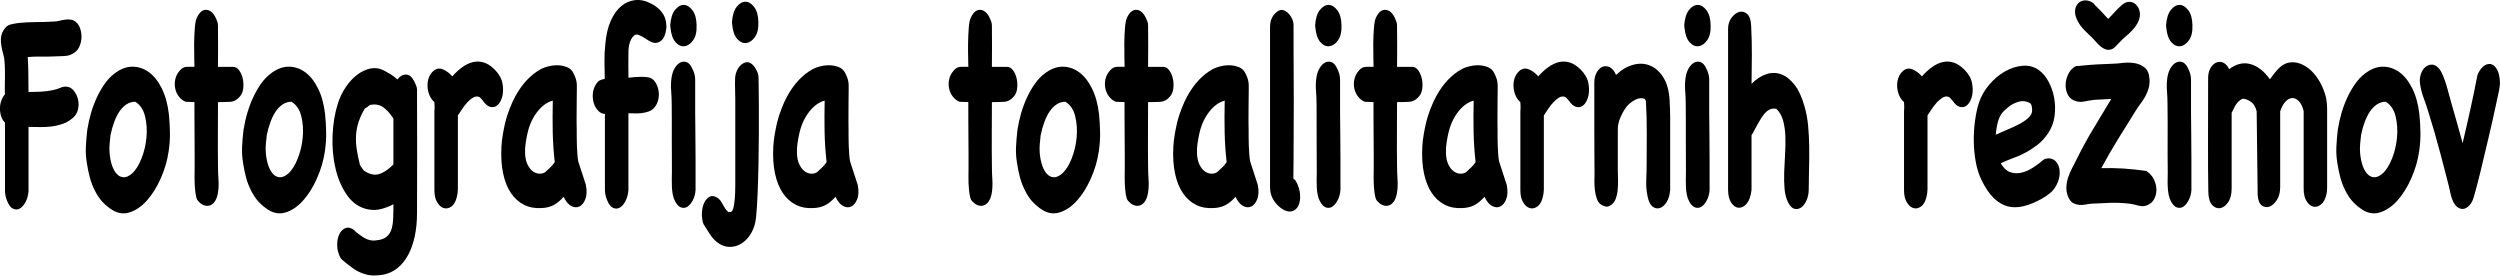
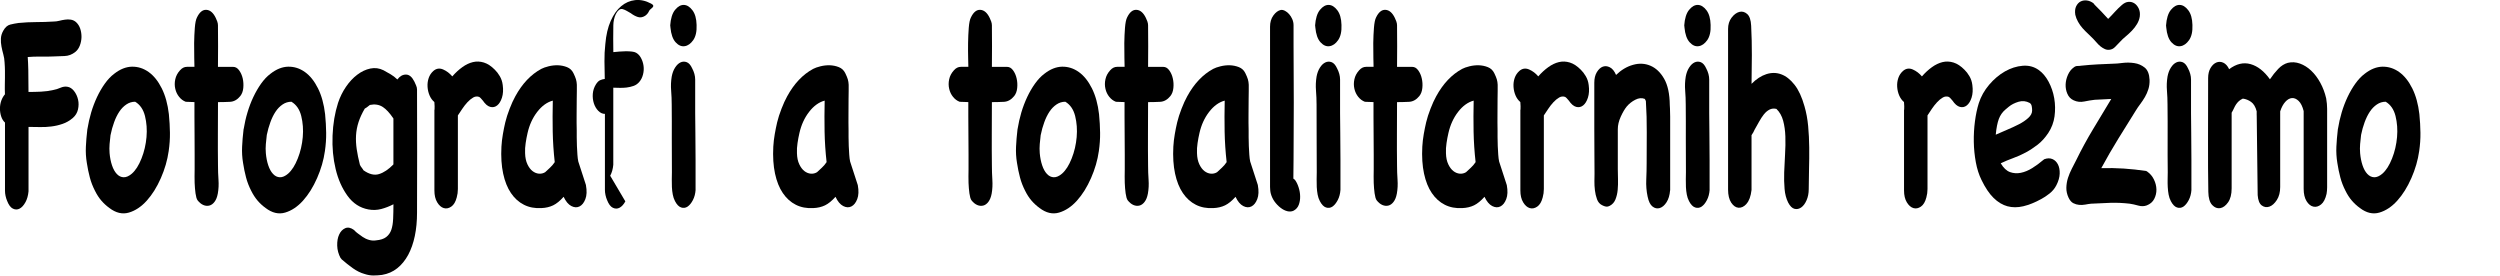
<svg xmlns="http://www.w3.org/2000/svg" id="Layer_2" data-name="Layer 2" viewBox="0 0 656.12 72.33">
  <g id="Layer_1-2" data-name="Layer 1">
    <g>
      <path d="M6.67,53.08c-.44.81-.94,1.36-1.52,1.67s-1.16.3-1.77,0c-.61-.3-1.11-.99-1.52-2.05-.17-.41-.3-.83-.4-1.29-.1-.46-.15-.91-.15-1.36v-17.88c-.44-.4-.77-.93-.99-1.59-.22-.66-.33-1.35-.33-2.08s.12-1.43.35-2.08c.24-.66.56-1.21.96-1.67-.04-.96-.04-1.77-.03-2.42.02-.66.03-1.29.03-1.89v-1.86c0-.63-.04-1.38-.1-2.24-.03-.71-.14-1.4-.33-2.08-.19-.68-.35-1.36-.48-2.05-.13-.68-.19-1.38-.15-2.08.03-.71.24-1.39.61-2.05.5-.91,1.12-1.45,1.84-1.63.72-.18,1.46-.32,2.2-.42,1.55-.15,3.09-.23,4.62-.23s3.07-.05,4.62-.15c.44,0,.91-.06,1.42-.19.5-.13,1.01-.23,1.52-.3.5-.08,1.01-.08,1.52,0,.5.08.96.29,1.36.64.5.46.88,1.04,1.11,1.74.23.71.34,1.44.33,2.2-.02.76-.16,1.49-.43,2.2-.27.71-.66,1.26-1.16,1.67-.88.71-1.84,1.07-2.88,1.1-1.04.03-2.04.06-2.98.11-1.11.05-2.22.06-3.33.04-1.11-.02-2.22.01-3.33.11.07.96.12,2.1.15,3.41s.05,3.23.05,5.76c1.08,0,2.17-.03,3.28-.08,1.11-.05,2.21-.2,3.28-.45.57-.1,1.18-.29,1.82-.57.64-.28,1.25-.37,1.82-.27.67.1,1.26.48,1.77,1.14.51.66.85,1.4,1.04,2.24.19.83.18,1.69-.02,2.58-.2.88-.66,1.63-1.36,2.24-.84.71-1.74,1.23-2.7,1.55-.96.33-1.94.56-2.96.68-1.01.13-2.02.18-3.03.15-1.01-.03-1.99-.04-2.93-.04v16.9c-.1,1.11-.37,2.07-.81,2.88Z" />
      <path d="M22.95,33.83c.24-1.46.56-2.9.98-4.32.42-1.41.94-2.77,1.54-4.05.61-1.29,1.29-2.46,2.05-3.52.76-1.06,1.57-1.92,2.45-2.58,1.55-1.21,3.11-1.83,4.67-1.86,1.57-.02,3.02.44,4.37,1.4,1.35.96,2.49,2.39,3.44,4.28.94,1.89,1.57,4.16,1.87,6.78.17,1.72.26,3.35.28,4.89.02,1.54-.09,3.15-.33,4.81-.34,2.38-1.02,4.74-2.05,7.08-1.03,2.35-2.26,4.32-3.69,5.91-1.43,1.59-3,2.64-4.7,3.14-1.7.5-3.41.1-5.13-1.21-.77-.56-1.47-1.2-2.1-1.93s-1.19-1.6-1.69-2.61c-.57-1.11-1.02-2.27-1.34-3.49-.32-1.21-.58-2.47-.78-3.79-.24-1.41-.32-2.84-.25-4.28.07-1.44.18-2.84.35-4.21l.05-.45ZM29.01,35.42c-.1.81-.19,1.6-.25,2.39s-.07,1.58,0,2.39c.1,1.16.31,2.22.63,3.18.32.96.74,1.72,1.26,2.27.52.56,1.12.85,1.79.87.67.03,1.4-.29,2.17-.95.98-.86,1.82-2.18,2.53-3.98.71-1.79,1.14-3.66,1.31-5.61.17-1.94.03-3.79-.4-5.53-.44-1.74-1.3-2.99-2.58-3.75-.84,0-1.62.24-2.32.72-.71.48-1.32,1.11-1.84,1.89-.52.78-.98,1.71-1.36,2.77-.39,1.06-.7,2.17-.93,3.33Z" />
      <path d="M48.75,26.71c-.67-.25-1.26-.68-1.74-1.29-.49-.61-.83-1.31-1.01-2.12-.19-.81-.19-1.64,0-2.5.19-.86.6-1.64,1.24-2.35.54-.61,1.14-.91,1.82-.91h1.97c0-.35-.02-1.12-.05-2.31-.03-1.19-.04-2.49-.03-3.9.02-1.41.08-2.77.18-4.05s.29-2.18.56-2.69c.67-1.41,1.51-2.08,2.5-2.01.99.08,1.81.8,2.45,2.16.13.25.26.56.38.91.12.35.18.68.18.98.03,1.82.04,3.64.03,5.46-.02,1.82-.03,3.64-.03,5.46h3.99c.61,0,1.13.3,1.57.91s.75,1.31.94,2.12c.18.81.23,1.64.15,2.5-.08.86-.35,1.57-.78,2.12-.77.96-1.68,1.47-2.7,1.52-1.03.05-2.08.08-3.16.08,0,2.78,0,5.56-.03,8.33-.02,2.78,0,5.56.03,8.33,0,1.21.04,2.45.13,3.71s.03,2.48-.18,3.64c-.17.91-.45,1.63-.86,2.16-.4.53-.86.86-1.37.98-.5.13-1.03.08-1.57-.15-.54-.23-1.04-.64-1.52-1.25-.24-.35-.41-.96-.53-1.82-.12-.86-.19-1.77-.23-2.73-.03-1.11-.03-2.3,0-3.56v-3.94c0-1.62,0-3.3-.02-5.04-.02-1.74-.03-3.4-.03-4.96v-3.71l-2.27-.08Z" />
      <path d="M63.96,33.83c.24-1.46.56-2.9.99-4.32.42-1.41.93-2.77,1.54-4.05.61-1.29,1.29-2.46,2.04-3.52.76-1.06,1.57-1.92,2.45-2.58,1.55-1.21,3.11-1.83,4.67-1.86,1.57-.02,3.02.44,4.37,1.4,1.35.96,2.49,2.39,3.43,4.28s1.57,4.16,1.87,6.78c.17,1.72.26,3.35.28,4.89.02,1.54-.09,3.15-.33,4.81-.34,2.38-1.02,4.74-2.05,7.08-1.03,2.35-2.26,4.32-3.69,5.91-1.43,1.59-3,2.64-4.7,3.14-1.7.5-3.41.1-5.13-1.21-.78-.56-1.47-1.2-2.1-1.93-.62-.73-1.19-1.6-1.69-2.61-.57-1.11-1.02-2.27-1.34-3.49-.32-1.21-.58-2.47-.78-3.79-.24-1.41-.32-2.84-.25-4.28s.18-2.84.35-4.21l.05-.45ZM70.02,35.42c-.1.81-.19,1.6-.25,2.39-.07.78-.07,1.58,0,2.39.1,1.16.31,2.22.63,3.18.32.96.74,1.72,1.26,2.27.52.56,1.12.85,1.79.87.67.03,1.4-.29,2.17-.95.98-.86,1.82-2.18,2.53-3.98.71-1.79,1.14-3.66,1.31-5.61.17-1.94.03-3.79-.4-5.53s-1.3-2.99-2.58-3.75c-.84,0-1.62.24-2.32.72-.71.48-1.32,1.11-1.84,1.89-.52.78-.98,1.71-1.36,2.77-.39,1.06-.7,2.17-.94,3.33Z" />
      <path d="M89.41,67.78c-.57-1.06-.88-2.16-.91-3.3s.13-2.11.51-2.92c.37-.81.9-1.36,1.59-1.67.69-.3,1.46-.15,2.3.46.37.4.71.71,1.01.91.3.2.72.5,1.26.91.51.35,1.08.62,1.72.8.64.18,1.25.21,1.82.11,1.14-.1,2.03-.39,2.65-.87.62-.48,1.07-1.11,1.34-1.89s.43-1.74.48-2.88.08-2.41.08-3.83c-1.08.56-2.16.97-3.23,1.25-1.08.28-2.19.32-3.33.11-2.22-.41-4.05-1.59-5.48-3.56-1.43-1.97-2.48-4.32-3.13-7.05-.66-2.73-.93-5.65-.81-8.75.12-3.11.6-5.97,1.44-8.6.5-1.51,1.19-2.92,2.07-4.21.88-1.29,1.86-2.35,2.96-3.18,1.09-.83,2.24-1.38,3.44-1.63s2.35-.1,3.46.45c.64.35,1.26.71,1.87,1.06.61.35,1.19.81,1.77,1.36.64-.86,1.39-1.29,2.25-1.29s1.59.61,2.2,1.82c.13.3.29.64.46,1.02.17.38.25.75.25,1.1.03,5.41.04,10.8.03,16.18-.02,5.38-.03,10.77-.03,16.18,0,2.17-.19,4.19-.58,6.06-.39,1.87-.97,3.52-1.74,4.96-.78,1.44-1.74,2.61-2.88,3.52s-2.47,1.49-3.99,1.74c-.78.1-1.53.15-2.27.15s-1.5-.13-2.27-.38c-1.08-.3-2.11-.81-3.11-1.52-.99-.71-1.98-1.49-2.96-2.35l-.2-.3ZM95.37,44.67c1.48,1.06,2.85,1.4,4.09,1.02,1.25-.38,2.51-1.22,3.79-2.54v-12.05c-.98-1.46-1.93-2.49-2.86-3.07-.93-.58-2.03-.75-3.31-.49-.24.2-.46.38-.68.53s-.45.3-.68.45c-.71,1.21-1.25,2.39-1.62,3.52-.37,1.14-.59,2.3-.66,3.49-.07,1.19,0,2.4.18,3.64.18,1.24.46,2.59.83,4.05.1.25.25.5.46.76s.35.48.46.68Z" />
      <path d="M114.05,28.57c.03-.33.02-.92-.05-1.78-.54-.46-.96-1.04-1.26-1.74-.3-.71-.48-1.46-.53-2.27-.05-.81.05-1.58.3-2.31.25-.73.66-1.35,1.24-1.86.77-.66,1.62-.78,2.55-.38.93.41,1.72,1.01,2.4,1.82.84-.96,1.72-1.77,2.63-2.42.91-.66,1.83-1.1,2.78-1.33.94-.23,1.9-.19,2.88.11.98.3,1.94.94,2.88,1.89.47.46.91,1.02,1.31,1.71s.66,1.45.76,2.31c.17,1.26.1,2.36-.2,3.3-.3.94-.72,1.62-1.26,2.05-.54.43-1.15.56-1.82.38-.67-.18-1.31-.72-1.92-1.63-.2-.2-.35-.37-.43-.49-.08-.12-.26-.29-.53-.49-.54-.2-1.07-.15-1.59.15-.52.3-1.03.72-1.52,1.25-.49.53-.94,1.11-1.36,1.74-.42.63-.8,1.2-1.14,1.71v19.32c0,.76-.1,1.49-.3,2.2-.3,1.16-.78,1.97-1.44,2.42-.66.45-1.31.58-1.97.38-.66-.2-1.23-.71-1.72-1.52-.49-.81-.73-1.84-.73-3.11v-21.22c0,.2.02.14.05-.19Z" />
      <path d="M153.78,48.61c.27,1.47.22,2.68-.15,3.64-.37.96-.88,1.6-1.54,1.93-.66.33-1.37.29-2.15-.11-.78-.41-1.45-1.21-2.02-2.42-.94,1.06-1.86,1.81-2.75,2.24-.89.43-1.91.67-3.06.72-1.72.1-3.25-.19-4.6-.87-1.35-.68-2.48-1.7-3.41-3.07-.93-1.36-1.61-3.07-2.05-5.12-.44-2.05-.59-4.41-.45-7.08.07-1.11.19-2.2.38-3.26.18-1.06.39-2.1.63-3.11.27-1.11.65-2.3,1.14-3.56.49-1.26.98-2.35,1.49-3.26,1.82-3.33,4.09-5.73,6.82-7.2.47-.25,1.11-.48,1.92-.68.81-.2,1.62-.29,2.45-.27.82.03,1.62.19,2.38.49.76.3,1.32.83,1.69,1.59.3.61.52,1.14.66,1.59.13.45.21.93.23,1.44.02.51.02,1.05,0,1.63-.02.58-.03,1.3-.03,2.16,0,1.42,0,2.79-.03,4.13-.02,1.34,0,2.69.03,4.05v1.78c0,.73.02,1.5.05,2.31.03.81.08,1.58.13,2.31.05.73.13,1.33.23,1.78l2.02,6.21ZM143.07,45.2c.37-.35.79-.75,1.26-1.17.47-.43.89-.92,1.26-1.48-.3-2.68-.48-5.35-.53-8.03-.05-2.68-.04-5.38.02-8.11-1.51.4-2.88,1.39-4.09,2.96-1.21,1.57-2.05,3.41-2.53,5.53-.2.86-.37,1.74-.5,2.65-.14.91-.19,1.79-.15,2.65.03,1.16.24,2.13.61,2.92.37.78.82,1.38,1.34,1.78.52.4,1.08.63,1.67.68.59.05,1.14-.08,1.64-.38Z" />
-       <path d="M164.12,52.85c-.44.81-.94,1.36-1.52,1.67-.57.3-1.16.3-1.77,0-.61-.3-1.11-.99-1.52-2.05-.17-.4-.3-.83-.4-1.29s-.15-.91-.15-1.36v-19.93c-.64,0-1.22-.27-1.74-.8-.52-.53-.91-1.19-1.16-1.97-.25-.78-.35-1.62-.28-2.5.07-.88.34-1.71.81-2.46.34-.55.7-.92,1.09-1.1.39-.18.8-.29,1.24-.34-.03-1.57-.06-3.11-.08-4.62-.02-1.52.06-3.03.23-4.55.2-2.37.67-4.39,1.41-6.06.74-1.67,1.66-2.96,2.75-3.87,1.09-.91,2.31-1.44,3.66-1.59s2.75.15,4.19.91c.61.3,1.19.68,1.74,1.14.56.45,1.05,1.04,1.49,1.74.3.5.52,1.1.66,1.78.13.68.16,1.36.08,2.05s-.25,1.31-.5,1.89c-.25.58-.62,1.02-1.09,1.33-.64.4-1.27.5-1.89.3-.62-.2-1.24-.53-1.84-.99-.37-.2-.72-.4-1.06-.61-.34-.2-.69-.35-1.06-.46-.37-.1-.71-.02-1.01.23-.3.25-.56.59-.78,1.02-.22.43-.39.91-.5,1.44s-.18,1.05-.18,1.55c-.03,1.16-.04,2.34-.03,3.52.02,1.19.03,2.36.03,3.52.5-.05,1.04-.1,1.62-.15.57-.05,1.14-.08,1.69-.08s1.07.03,1.54.08c.47.05.84.15,1.11.3.54.3.98.77,1.31,1.4.34.63.56,1.31.66,2.05.1.73.06,1.48-.13,2.24-.19.76-.51,1.42-.98,1.97-.44.51-.94.86-1.52,1.06-.57.2-1.18.34-1.82.42s-1.26.1-1.87.08-1.15-.04-1.62-.04v20.23c-.1,1.11-.37,2.07-.81,2.88Z" />
+       <path d="M164.12,52.85c-.44.81-.94,1.36-1.52,1.67-.57.3-1.16.3-1.77,0-.61-.3-1.11-.99-1.52-2.05-.17-.4-.3-.83-.4-1.29s-.15-.91-.15-1.36v-19.93c-.64,0-1.22-.27-1.74-.8-.52-.53-.91-1.19-1.16-1.97-.25-.78-.35-1.62-.28-2.5.07-.88.34-1.71.81-2.46.34-.55.7-.92,1.09-1.1.39-.18.8-.29,1.24-.34-.03-1.57-.06-3.11-.08-4.62-.02-1.52.06-3.03.23-4.55.2-2.37.67-4.39,1.41-6.06.74-1.67,1.66-2.96,2.75-3.87,1.09-.91,2.31-1.44,3.66-1.59s2.75.15,4.19.91s-.25,1.31-.5,1.89c-.25.58-.62,1.02-1.09,1.33-.64.4-1.27.5-1.89.3-.62-.2-1.24-.53-1.84-.99-.37-.2-.72-.4-1.06-.61-.34-.2-.69-.35-1.06-.46-.37-.1-.71-.02-1.01.23-.3.25-.56.59-.78,1.02-.22.43-.39.91-.5,1.44s-.18,1.05-.18,1.55c-.03,1.16-.04,2.34-.03,3.52.02,1.19.03,2.36.03,3.52.5-.05,1.04-.1,1.62-.15.57-.05,1.14-.08,1.69-.08s1.07.03,1.54.08c.47.05.84.15,1.11.3.54.3.98.77,1.31,1.4.34.63.56,1.31.66,2.05.1.73.06,1.48-.13,2.24-.19.76-.51,1.42-.98,1.97-.44.51-.94.86-1.52,1.06-.57.2-1.18.34-1.82.42s-1.26.1-1.87.08-1.15-.04-1.62-.04v20.23c-.1,1.11-.37,2.07-.81,2.88Z" />
      <path d="M175.89,6.71c.13-1.87.56-3.25,1.29-4.13.72-.88,1.49-1.31,2.3-1.29.81.03,1.56.49,2.25,1.4.69.91,1.05,2.2,1.09,3.86.07,1.72-.23,3.04-.88,3.98-.66.93-1.41,1.47-2.25,1.59-.84.13-1.63-.21-2.37-1.02-.74-.81-1.2-2.1-1.36-3.87l-.05-.53ZM182.56,49.82c-.07,1.01-.3,1.91-.71,2.69-.4.78-.87,1.35-1.39,1.71-.52.35-1.09.43-1.69.23-.61-.2-1.15-.76-1.62-1.67-.27-.51-.46-1.07-.58-1.71-.12-.63-.2-1.29-.23-1.97-.03-.68-.04-1.36-.03-2.05.02-.68.03-1.3.03-1.86-.03-2.98-.04-5.94-.03-8.87.02-2.93,0-5.88-.02-8.87,0-1.21-.05-2.44-.15-3.67-.1-1.24-.05-2.46.15-3.68.17-.91.46-1.69.88-2.35.42-.66.89-1.11,1.41-1.36.52-.25,1.06-.28,1.62-.08s1.04.73,1.44,1.59c.54,1.01.81,2.01.81,2.99v8.75c0,1.72.02,3.41.05,5.08.03,2.42.05,4.85.05,7.27v7.8Z" />
-       <path d="M184.47,58.39c-.24-.96-.31-1.92-.23-2.88.08-.96.3-1.78.66-2.46.35-.68.82-1.16,1.39-1.44.57-.28,1.21-.19,1.92.26.5.3.92.76,1.24,1.36s.67,1.19,1.04,1.74c.44.5.7.74.78.72.08-.03.11-.06.08-.11.47.2.82-.05,1.04-.76.22-.71.37-1.59.45-2.65.08-1.06.13-2.17.13-3.33v-23.04c0-.86-.02-1.69-.05-2.5-.03-.81-.03-1.64,0-2.5,0-.71.13-1.38.38-2.01.25-.63.57-1.15.96-1.55.39-.4.83-.68,1.31-.83.49-.15.95-.1,1.39.15.47.25.94.77,1.41,1.55.47.78.71,1.55.71,2.31,0,.1,0,.83.03,2.2.02,1.36.03,3.12.05,5.27.02,2.15.02,4.56,0,7.24-.02,2.68-.05,5.36-.1,8.03-.05,2.68-.13,5.24-.23,7.69-.1,2.45-.24,4.51-.4,6.18-.17,1.62-.61,3.02-1.31,4.21-.71,1.19-1.56,2.08-2.55,2.69s-2.05.9-3.18.87c-1.13-.03-2.2-.44-3.21-1.25-.71-.56-1.34-1.26-1.89-2.12-.56-.86-1.1-1.72-1.64-2.58l-.15-.45ZM192.1,5.87c.13-1.87.56-3.25,1.29-4.13.72-.88,1.49-1.31,2.3-1.29s1.56.49,2.25,1.4,1.05,2.2,1.09,3.86c.07,1.72-.23,3.04-.88,3.98-.66.94-1.41,1.47-2.25,1.59s-1.63-.21-2.38-1.02c-.74-.81-1.2-2.1-1.36-3.86l-.05-.53Z" />
      <path d="M225.13,48.61c.27,1.47.22,2.68-.15,3.64-.37.96-.88,1.6-1.54,1.93-.66.33-1.37.29-2.15-.11-.78-.41-1.45-1.21-2.02-2.42-.94,1.06-1.86,1.81-2.75,2.24-.89.43-1.91.67-3.06.72-1.72.1-3.25-.19-4.6-.87-1.35-.68-2.48-1.7-3.41-3.07-.93-1.36-1.61-3.07-2.05-5.12s-.59-4.41-.45-7.08c.07-1.11.19-2.2.38-3.26.18-1.06.4-2.1.63-3.11.27-1.11.65-2.3,1.14-3.56.49-1.26.98-2.35,1.49-3.26,1.82-3.33,4.09-5.73,6.82-7.2.47-.25,1.11-.48,1.92-.68.81-.2,1.62-.29,2.45-.27.82.03,1.62.19,2.37.49.76.3,1.32.83,1.69,1.59.3.61.52,1.14.66,1.59.13.45.21.93.23,1.44.02.51.02,1.05,0,1.63-.02.58-.03,1.3-.03,2.16,0,1.42,0,2.79-.02,4.13-.02,1.34,0,2.69.02,4.05v1.78c0,.73.02,1.5.05,2.31.03.81.08,1.58.13,2.31s.13,1.33.23,1.78l2.02,6.21ZM214.42,45.2c.37-.35.79-.75,1.26-1.17.47-.43.89-.92,1.26-1.48-.3-2.68-.48-5.35-.53-8.03-.05-2.68-.04-5.38.02-8.11-1.51.4-2.88,1.39-4.09,2.96-1.21,1.57-2.05,3.41-2.53,5.53-.2.86-.37,1.74-.5,2.65-.14.91-.19,1.79-.15,2.65.03,1.16.23,2.13.61,2.92.37.78.82,1.38,1.34,1.78.52.4,1.08.63,1.67.68.59.05,1.14-.08,1.64-.38Z" />
      <path d="M251.86,26.71c-.67-.25-1.25-.68-1.74-1.29s-.83-1.31-1.01-2.12c-.19-.81-.19-1.64,0-2.5.18-.86.6-1.64,1.24-2.35.54-.61,1.14-.91,1.82-.91h1.97c0-.35-.02-1.12-.05-2.31-.03-1.19-.04-2.49-.02-3.9.02-1.41.08-2.77.18-4.05s.29-2.18.56-2.69c.67-1.41,1.51-2.08,2.5-2.01.99.08,1.81.8,2.45,2.16.13.25.26.56.38.91s.18.68.18.98c.03,1.82.04,3.64.03,5.46-.02,1.82-.03,3.64-.03,5.46h3.99c.61,0,1.13.3,1.57.91.44.61.75,1.31.93,2.12.19.81.24,1.64.15,2.5-.08.86-.35,1.57-.78,2.12-.78.96-1.68,1.47-2.7,1.52-1.03.05-2.08.08-3.16.08,0,2.78,0,5.56-.03,8.33-.02,2.78,0,5.56.03,8.33,0,1.21.04,2.45.12,3.71s.03,2.48-.18,3.64c-.17.91-.46,1.63-.86,2.16-.4.53-.86.86-1.36.98-.51.13-1.03.08-1.57-.15-.54-.23-1.04-.64-1.52-1.25-.24-.35-.41-.96-.53-1.82-.12-.86-.19-1.77-.23-2.73-.03-1.11-.03-2.3,0-3.56v-3.94c0-1.62,0-3.3-.03-5.04-.02-1.74-.03-3.4-.03-4.96v-3.71l-2.27-.08Z" />
      <path d="M267.07,33.83c.24-1.46.56-2.9.98-4.32.42-1.41.94-2.77,1.54-4.05.61-1.29,1.29-2.46,2.05-3.52.76-1.06,1.57-1.92,2.45-2.58,1.55-1.21,3.11-1.83,4.67-1.86,1.57-.02,3.02.44,4.37,1.4,1.35.96,2.49,2.39,3.44,4.28.94,1.89,1.57,4.16,1.87,6.78.17,1.72.26,3.35.28,4.89.02,1.54-.09,3.15-.33,4.81-.34,2.38-1.02,4.74-2.05,7.08-1.03,2.35-2.26,4.32-3.69,5.91-1.43,1.59-3,2.64-4.7,3.14-1.7.5-3.41.1-5.13-1.21-.77-.56-1.47-1.2-2.1-1.93s-1.19-1.6-1.69-2.61c-.57-1.11-1.02-2.27-1.34-3.49-.32-1.21-.58-2.47-.78-3.79-.24-1.41-.32-2.84-.25-4.28.07-1.44.18-2.84.35-4.21l.05-.45ZM273.13,35.42c-.1.81-.19,1.6-.25,2.39s-.07,1.58,0,2.39c.1,1.16.31,2.22.63,3.18.32.96.74,1.72,1.26,2.27.52.56,1.12.85,1.79.87.67.03,1.4-.29,2.17-.95.98-.86,1.82-2.18,2.53-3.98.71-1.79,1.14-3.66,1.31-5.61.17-1.94.03-3.79-.4-5.53-.44-1.74-1.3-2.99-2.58-3.75-.84,0-1.62.24-2.32.72-.71.48-1.32,1.11-1.84,1.89-.52.78-.98,1.71-1.36,2.77-.39,1.06-.7,2.17-.93,3.33Z" />
      <path d="M292.87,26.71c-.67-.25-1.25-.68-1.74-1.29-.49-.61-.83-1.31-1.01-2.12-.19-.81-.19-1.64,0-2.5.18-.86.6-1.64,1.24-2.35.54-.61,1.14-.91,1.82-.91h1.97c0-.35-.02-1.12-.05-2.31-.03-1.19-.04-2.49-.03-3.9.02-1.41.08-2.77.18-4.05.1-1.29.29-2.18.55-2.69.67-1.41,1.51-2.08,2.5-2.01.99.08,1.81.8,2.45,2.16.13.25.26.56.38.91.12.35.18.68.18.98.03,1.82.04,3.64.03,5.46-.02,1.82-.03,3.64-.03,5.46h3.99c.61,0,1.13.3,1.57.91.44.61.75,1.31.93,2.12.19.81.24,1.64.15,2.5-.08.86-.35,1.57-.78,2.12-.78.96-1.68,1.47-2.7,1.52-1.03.05-2.08.08-3.16.08,0,2.78,0,5.56-.03,8.33-.02,2.78,0,5.56.03,8.33,0,1.21.04,2.45.13,3.71s.03,2.48-.18,3.64c-.17.91-.45,1.63-.86,2.16-.4.53-.86.86-1.36.98s-1.03.08-1.57-.15c-.54-.23-1.04-.64-1.52-1.25-.24-.35-.41-.96-.53-1.82-.12-.86-.19-1.77-.23-2.73-.03-1.11-.03-2.3,0-3.56v-3.94c0-1.62,0-3.3-.03-5.04-.02-1.74-.03-3.4-.03-4.96v-3.71l-2.27-.08Z" />
      <path d="M330.12,48.61c.27,1.47.22,2.68-.15,3.64-.37.96-.88,1.6-1.54,1.93-.66.33-1.37.29-2.15-.11-.78-.41-1.45-1.21-2.02-2.42-.94,1.06-1.86,1.81-2.75,2.24-.89.43-1.91.67-3.06.72-1.72.1-3.25-.19-4.6-.87-1.35-.68-2.48-1.7-3.41-3.07-.93-1.36-1.61-3.07-2.05-5.12-.44-2.05-.59-4.41-.45-7.08.07-1.11.19-2.2.38-3.26.18-1.06.39-2.1.63-3.11.27-1.11.65-2.3,1.14-3.56.49-1.26.98-2.35,1.49-3.26,1.82-3.33,4.09-5.73,6.82-7.2.47-.25,1.11-.48,1.92-.68.81-.2,1.62-.29,2.45-.27.82.03,1.62.19,2.38.49.76.3,1.32.83,1.69,1.59.3.61.52,1.14.66,1.59.13.45.21.93.23,1.44.02.51.02,1.05,0,1.63-.02.58-.03,1.3-.03,2.16,0,1.42,0,2.79-.03,4.13-.02,1.34,0,2.69.03,4.05v1.78c0,.73.02,1.5.05,2.31.03.81.08,1.58.13,2.31.05.73.13,1.33.23,1.78l2.02,6.21ZM319.41,45.2c.37-.35.79-.75,1.26-1.17.47-.43.89-.92,1.26-1.48-.3-2.68-.48-5.35-.53-8.03-.05-2.68-.04-5.38.02-8.11-1.51.4-2.88,1.39-4.09,2.96-1.21,1.57-2.05,3.41-2.53,5.53-.2.86-.37,1.74-.5,2.65-.14.91-.19,1.79-.15,2.65.03,1.16.24,2.13.61,2.92.37.78.82,1.38,1.34,1.78.52.4,1.08.63,1.67.68.59.05,1.14-.08,1.64-.38Z" />
      <path d="M339.89,47.25c.37.51.68,1.15.93,1.93s.39,1.57.4,2.35c.02.78-.1,1.52-.35,2.2-.25.68-.7,1.2-1.34,1.55-.51.25-1.06.3-1.67.15-.61-.15-1.2-.45-1.79-.91-.59-.45-1.11-1-1.57-1.63-.45-.63-.78-1.33-.98-2.08-.07-.25-.12-.54-.15-.87-.03-.33-.05-.62-.05-.87V7.01c0-1.16.29-2.15.88-2.96.59-.81,1.24-1.29,1.95-1.44.34-.05.7.03,1.09.23.39.2.75.49,1.09.87.34.38.61.82.83,1.33.22.51.33,1.04.33,1.59v5.23c0,2.17,0,4.55.03,7.12.02,2.58.03,5.24.03,8s0,5.39-.03,7.92c-.02,2.53-.03,4.84-.03,6.93s-.02,3.78-.05,5.04l.46.38Z" />
      <path d="M345.14,6.71c.13-1.87.56-3.25,1.29-4.13.72-.88,1.49-1.31,2.3-1.29.81.03,1.56.49,2.25,1.4.69.91,1.05,2.2,1.09,3.86.07,1.72-.23,3.04-.88,3.98s-1.41,1.47-2.25,1.59c-.84.13-1.63-.21-2.37-1.02-.74-.81-1.2-2.1-1.36-3.87l-.05-.53ZM351.8,49.82c-.07,1.01-.3,1.91-.71,2.69s-.87,1.35-1.39,1.71c-.52.35-1.09.43-1.69.23-.61-.2-1.14-.76-1.62-1.67-.27-.51-.46-1.07-.58-1.71-.12-.63-.19-1.29-.23-1.97-.03-.68-.04-1.36-.03-2.05.02-.68.03-1.3.03-1.86-.03-2.98-.04-5.94-.03-8.87s0-5.88-.02-8.87c0-1.21-.05-2.44-.15-3.67-.1-1.24-.05-2.46.15-3.68.17-.91.46-1.69.88-2.35.42-.66.89-1.11,1.42-1.36.52-.25,1.06-.28,1.62-.08.56.2,1.04.73,1.44,1.59.54,1.01.81,2.01.81,2.99v8.75c0,1.72.02,3.41.05,5.08.03,2.42.05,4.85.05,7.27v7.8Z" />
      <path d="M358.21,26.71c-.67-.25-1.25-.68-1.74-1.29-.49-.61-.83-1.31-1.01-2.12-.19-.81-.19-1.64,0-2.5.18-.86.6-1.64,1.24-2.35.54-.61,1.14-.91,1.82-.91h1.97c0-.35-.02-1.12-.05-2.31-.03-1.19-.04-2.49-.03-3.9.02-1.41.08-2.77.18-4.05.1-1.29.29-2.18.55-2.69.67-1.41,1.51-2.08,2.5-2.01.99.08,1.81.8,2.45,2.16.13.25.26.56.38.91.12.35.18.68.18.98.03,1.82.04,3.64.03,5.46-.02,1.82-.03,3.64-.03,5.46h3.99c.61,0,1.13.3,1.57.91.44.61.75,1.31.93,2.12.19.81.24,1.64.15,2.5-.08.86-.35,1.57-.78,2.12-.78.96-1.68,1.47-2.7,1.52-1.03.05-2.08.08-3.16.08,0,2.78,0,5.56-.03,8.33-.02,2.78,0,5.56.03,8.33,0,1.21.04,2.45.13,3.71s.03,2.48-.18,3.64c-.17.91-.45,1.63-.86,2.16-.4.53-.86.86-1.36.98s-1.03.08-1.57-.15c-.54-.23-1.04-.64-1.52-1.25-.24-.35-.41-.96-.53-1.82-.12-.86-.19-1.77-.23-2.73-.03-1.11-.03-2.3,0-3.56v-3.94c0-1.62,0-3.3-.03-5.04-.02-1.74-.03-3.4-.03-4.96v-3.71l-2.27-.08Z" />
      <path d="M395.46,48.61c.27,1.47.22,2.68-.15,3.64-.37.96-.88,1.6-1.54,1.93-.66.33-1.37.29-2.15-.11-.78-.41-1.45-1.21-2.02-2.42-.94,1.06-1.86,1.81-2.75,2.24-.89.43-1.91.67-3.06.72-1.72.1-3.25-.19-4.6-.87-1.35-.68-2.48-1.7-3.41-3.07-.93-1.36-1.61-3.07-2.05-5.12s-.59-4.41-.45-7.08c.07-1.11.19-2.2.38-3.26.18-1.06.4-2.1.63-3.11.27-1.11.65-2.3,1.14-3.56.49-1.26.98-2.35,1.49-3.26,1.82-3.33,4.09-5.73,6.82-7.2.47-.25,1.11-.48,1.92-.68.81-.2,1.62-.29,2.45-.27.82.03,1.62.19,2.37.49.76.3,1.32.83,1.69,1.59.3.61.52,1.14.66,1.59.13.45.21.93.23,1.44.02.51.02,1.05,0,1.63-.02.58-.03,1.3-.03,2.16,0,1.42,0,2.79-.02,4.13-.02,1.34,0,2.69.02,4.05v1.78c0,.73.02,1.5.05,2.31.03.81.08,1.58.13,2.31s.13,1.33.23,1.78l2.02,6.21ZM384.75,45.2c.37-.35.79-.75,1.26-1.17.47-.43.89-.92,1.26-1.48-.3-2.68-.48-5.35-.53-8.03-.05-2.68-.04-5.38.02-8.11-1.51.4-2.88,1.39-4.09,2.96-1.21,1.57-2.05,3.41-2.53,5.53-.2.86-.37,1.74-.5,2.65-.14.91-.19,1.79-.15,2.65.03,1.16.23,2.13.61,2.92.37.78.82,1.38,1.34,1.78.52.4,1.08.63,1.67.68.59.05,1.14-.08,1.64-.38Z" />
      <path d="M399.06,28.57c.03-.33.02-.92-.05-1.78-.54-.46-.96-1.04-1.26-1.74-.3-.71-.48-1.46-.53-2.27-.05-.81.05-1.58.3-2.31.25-.73.67-1.35,1.24-1.86.77-.66,1.62-.78,2.55-.38.93.41,1.73,1.01,2.4,1.82.84-.96,1.72-1.77,2.63-2.42.91-.66,1.83-1.1,2.78-1.33s1.9-.19,2.88.11c.98.3,1.94.94,2.88,1.89.47.46.91,1.02,1.31,1.71.4.68.66,1.45.76,2.31.17,1.26.1,2.36-.2,3.3-.3.94-.72,1.62-1.26,2.05-.54.43-1.14.56-1.82.38-.67-.18-1.31-.72-1.92-1.63-.2-.2-.35-.37-.43-.49-.08-.12-.26-.29-.53-.49-.54-.2-1.07-.15-1.59.15-.52.3-1.03.72-1.52,1.25-.49.53-.94,1.11-1.36,1.74-.42.63-.8,1.2-1.14,1.71v19.32c0,.76-.1,1.49-.3,2.2-.3,1.16-.78,1.97-1.44,2.42-.66.45-1.31.58-1.97.38-.66-.2-1.23-.71-1.72-1.52-.49-.81-.73-1.84-.73-3.11v-21.22c0,.2.02.14.05-.19Z" />
      <path d="M438.31,49.97c-.1,1.26-.41,2.3-.93,3.11-.52.81-1.11,1.31-1.77,1.52-.66.2-1.29.08-1.89-.38-.61-.46-1.04-1.34-1.31-2.65-.3-1.41-.42-2.89-.35-4.43.07-1.54.1-2.97.1-4.28,0-2.73,0-5.44.03-8.15.02-2.7-.06-5.42-.23-8.15-.03-.1-.07-.19-.1-.27-.03-.08-.1-.19-.2-.34-.78-.3-1.6-.23-2.48.23-.88.45-1.62,1.04-2.22,1.74-.54.66-1.07,1.55-1.59,2.69-.52,1.14-.78,2.24-.78,3.3v10.46c0,.81.02,1.69.05,2.65.03.96,0,1.89-.08,2.8-.08.91-.28,1.74-.58,2.5-.3.76-.79,1.31-1.46,1.67-.37.2-.71.28-1.04.23-.32-.05-.67-.18-1.04-.38-.61-.3-1.04-.82-1.31-1.55s-.45-1.52-.55-2.35c-.1-.83-.14-1.64-.13-2.42s.03-1.4.03-1.86c0-1.16,0-2.84-.03-5.04-.02-2.2-.03-4.51-.03-6.93v-11.97c0-1.11.22-2.03.66-2.77.44-.73.95-1.21,1.54-1.44.59-.23,1.21-.18,1.87.15.66.33,1.21,1,1.64,2.01,1.35-1.31,2.83-2.2,4.45-2.65,1.62-.46,3.14-.38,4.57.23,1.43.61,2.63,1.74,3.59,3.41.96,1.67,1.46,3.97,1.49,6.9,0,.1.02.4.05.91s.05,1.21.05,2.12v19.4Z" />
      <path d="M442.02,6.71c.13-1.87.56-3.25,1.29-4.13.72-.88,1.49-1.31,2.3-1.29.81.03,1.56.49,2.25,1.4.69.91,1.05,2.2,1.09,3.86.07,1.72-.23,3.04-.88,3.98-.66.93-1.41,1.47-2.25,1.59-.84.13-1.63-.21-2.37-1.02-.74-.81-1.2-2.1-1.36-3.87l-.05-.53ZM448.69,49.82c-.07,1.01-.3,1.91-.71,2.69-.4.78-.87,1.35-1.39,1.71-.52.35-1.09.43-1.69.23-.61-.2-1.15-.76-1.62-1.67-.27-.51-.46-1.07-.58-1.71-.12-.63-.2-1.29-.23-1.97-.03-.68-.04-1.36-.03-2.05.02-.68.03-1.3.03-1.86-.03-2.98-.04-5.94-.03-8.87.02-2.93,0-5.88-.02-8.87,0-1.21-.05-2.44-.15-3.67-.1-1.24-.05-2.46.15-3.68.17-.91.46-1.69.88-2.35.42-.66.89-1.11,1.41-1.36.52-.25,1.06-.28,1.62-.08s1.04.73,1.44,1.59c.54,1.01.81,2.01.81,2.99v8.75c0,1.72.02,3.41.05,5.08.03,2.42.05,4.85.05,7.27v7.8Z" />
      <path d="M458.38,53.5c-.67.73-1.37,1.07-2.1,1.02-.72-.05-1.36-.49-1.92-1.33-.55-.83-.83-1.98-.83-3.45V7.61c0-1.16.3-2.15.91-2.96.61-.81,1.28-1.31,2.02-1.52.74-.2,1.43-.02,2.07.53.64.56.99,1.59,1.06,3.11.13,2.63.19,5.19.18,7.69-.02,2.5-.04,5.01-.08,7.54,1.25-1.26,2.54-2.11,3.89-2.54,1.35-.43,2.64-.42,3.89.04,1.25.45,2.41,1.36,3.49,2.73,1.08,1.36,1.95,3.26,2.63,5.68.47,1.62.79,3.35.96,5.19.17,1.84.26,3.71.28,5.61.02,1.89,0,3.78-.05,5.65-.05,1.87-.08,3.64-.08,5.3,0,1.06-.19,2.02-.56,2.88s-.83,1.49-1.39,1.89c-.56.4-1.15.53-1.77.38-.62-.15-1.19-.71-1.69-1.67-.5-1.01-.82-2.2-.93-3.56-.12-1.36-.15-2.82-.1-4.36.05-1.54.13-3.12.23-4.74.1-1.62.13-3.17.08-4.66-.05-1.49-.24-2.87-.58-4.13-.34-1.26-.93-2.3-1.77-3.11-.67-.15-1.28-.09-1.82.19-.54.28-1.03.7-1.47,1.25-.44.56-.85,1.19-1.24,1.89-.39.71-.78,1.42-1.19,2.12-.1.25-.22.49-.35.72-.13.23-.29.47-.46.72v14.4c-.2,1.67-.64,2.87-1.31,3.6Z" />
      <path d="M499.75,28.57c.03-.33.02-.92-.05-1.78-.54-.46-.96-1.04-1.26-1.74-.3-.71-.48-1.46-.53-2.27-.05-.81.05-1.58.3-2.31.25-.73.66-1.35,1.24-1.86.77-.66,1.62-.78,2.55-.38.93.41,1.72,1.01,2.4,1.82.84-.96,1.72-1.77,2.63-2.42.91-.66,1.84-1.1,2.78-1.33s1.9-.19,2.88.11c.98.3,1.94.94,2.88,1.89.47.46.91,1.02,1.31,1.71s.66,1.45.76,2.31c.17,1.26.1,2.36-.2,3.3-.3.94-.72,1.62-1.26,2.05-.54.43-1.14.56-1.82.38-.67-.18-1.31-.72-1.92-1.63-.2-.2-.35-.37-.43-.49-.08-.12-.26-.29-.53-.49-.54-.2-1.07-.15-1.59.15-.52.3-1.03.72-1.52,1.25-.49.53-.94,1.11-1.37,1.74-.42.63-.8,1.2-1.13,1.71v19.32c0,.76-.1,1.49-.3,2.2-.3,1.16-.78,1.97-1.44,2.42-.66.45-1.31.58-1.97.38-.66-.2-1.23-.71-1.72-1.52-.49-.81-.73-1.84-.73-3.11v-21.22c0,.2.02.14.05-.19Z" />
      <path d="M536.51,41.79c.81-.3,1.52-.31,2.15-.04s1.1.75,1.44,1.4c.34.66.49,1.47.46,2.42-.03.96-.32,1.97-.86,3.03-.44.86-1.04,1.59-1.82,2.2s-1.5,1.09-2.17,1.44c-1.65.91-3.22,1.54-4.7,1.89-1.48.35-2.87.35-4.17,0-1.3-.35-2.51-1.09-3.64-2.2-1.13-1.11-2.18-2.68-3.16-4.7-.67-1.36-1.17-2.92-1.49-4.66s-.5-3.52-.53-5.34c-.03-1.82.07-3.61.3-5.38.23-1.77.57-3.36,1.01-4.77.57-1.77,1.48-3.38,2.73-4.85,1.24-1.46,2.63-2.63,4.14-3.49,1.52-.86,3.06-1.35,4.65-1.48,1.58-.13,2.98.24,4.19,1.1,1.01.71,1.88,1.73,2.6,3.07.72,1.34,1.22,2.79,1.49,4.36.27,1.57.29,3.14.08,4.74-.22,1.59-.77,3.04-1.64,4.36-.84,1.26-1.77,2.29-2.78,3.07-1.01.78-2.05,1.47-3.13,2.05-1.08.58-2.18,1.07-3.31,1.48-1.13.41-2.21.86-3.26,1.36.71,1.21,1.52,1.98,2.43,2.31.91.33,1.86.39,2.85.19.99-.2,2-.62,3.01-1.25,1.01-.63,1.95-1.33,2.83-2.08l.3-.23ZM526.31,28.76c-.78.66-1.35,1.48-1.72,2.46-.37.99-.64,2.36-.81,4.13.88-.4,1.86-.83,2.96-1.29,1.09-.46,2.13-.93,3.11-1.44.98-.5,1.8-1.06,2.47-1.67.67-.61,1.01-1.26,1.01-1.97,0-.4-.04-.8-.12-1.17-.09-.38-.26-.64-.53-.8-.94-.5-1.92-.61-2.93-.3s-1.85.73-2.53,1.29l-.91.76Z" />
      <path d="M563.55,45.05c.74.51,1.32,1.19,1.74,2.05.42.86.64,1.73.66,2.61.02.88-.18,1.72-.58,2.5-.4.78-1.06,1.35-1.97,1.7-.67.25-1.41.27-2.22.04-.81-.23-1.55-.39-2.22-.49-1.72-.2-3.41-.28-5.08-.23-1.67.05-3.36.13-5.08.23-.47.05-.98.12-1.51.23-.54.1-1.08.12-1.62.08-.54-.05-1.05-.2-1.54-.45-.49-.25-.9-.73-1.24-1.44-.4-.86-.6-1.73-.58-2.61.02-.88.16-1.74.43-2.58.27-.83.61-1.64,1.01-2.42.4-.78.77-1.5,1.11-2.16,1.41-2.88,2.9-5.62,4.47-8.22,1.57-2.6,3.16-5.24,4.77-7.92-.71.05-1.42.09-2.15.11-.72.03-1.46.06-2.2.11-.88.1-1.79.25-2.75.45-.96.2-1.88.1-2.75-.3-.78-.35-1.33-.92-1.67-1.71-.34-.78-.49-1.6-.46-2.46.03-.86.24-1.71.61-2.54.37-.83.88-1.48,1.52-1.93.3-.25.62-.38.96-.38s.67-.02,1.01-.08c1.48-.15,2.91-.27,4.29-.34,1.38-.08,2.83-.14,4.34-.19.47,0,1.21-.06,2.22-.19,1.01-.13,2.03-.11,3.06.04,1.03.15,1.94.54,2.73,1.17.79.63,1.22,1.71,1.29,3.22.03.86-.07,1.67-.3,2.42s-.55,1.47-.93,2.12c-.39.66-.8,1.28-1.24,1.86-.44.58-.83,1.15-1.16,1.7-1.55,2.48-3.09,4.95-4.62,7.43-1.53,2.48-3,5.03-4.42,7.65,1.99-.05,3.95-.01,5.89.11,1.94.13,3.9.34,5.88.64l.3.15ZM549.65,1.17c.64.61,1.25,1.23,1.84,1.86.59.63,1.19,1.28,1.79,1.93.61-.61,1.2-1.22,1.77-1.86.57-.63,1.18-1.22,1.82-1.78.57-.5,1.14-.78,1.72-.83.57-.05,1.09.08,1.57.38.47.3.85.76,1.14,1.36.29.61.38,1.31.28,2.12-.1.66-.34,1.3-.71,1.93-.37.63-.83,1.23-1.36,1.78-.54.56-1.09,1.06-1.64,1.52-.55.45-1.04.91-1.44,1.36-.44.46-.88.91-1.31,1.36-.44.46-.94.71-1.52.76-.4.05-.8-.01-1.19-.19-.39-.18-.76-.4-1.11-.68-.35-.28-.69-.61-1.01-.99s-.63-.72-.93-1.02c-.44-.45-.89-.9-1.36-1.33-.47-.43-.94-.91-1.42-1.44-.47-.53-.88-1.1-1.21-1.71-.34-.61-.57-1.21-.71-1.82-.14-.91-.06-1.65.23-2.24.29-.58.67-1,1.16-1.25.49-.25,1.04-.34,1.64-.27.61.08,1.18.32,1.72.72l.25.3Z" />
      <path d="M568.47,6.71c.13-1.87.56-3.25,1.29-4.13.72-.88,1.49-1.31,2.3-1.29.81.03,1.56.49,2.25,1.4.69.91,1.05,2.2,1.09,3.86.07,1.72-.23,3.04-.88,3.98-.66.93-1.41,1.47-2.25,1.59-.84.13-1.63-.21-2.38-1.02-.74-.81-1.2-2.1-1.36-3.87l-.05-.53ZM575.14,49.82c-.07,1.01-.3,1.91-.71,2.69s-.87,1.35-1.39,1.71c-.52.35-1.09.43-1.69.23-.61-.2-1.14-.76-1.62-1.67-.27-.51-.46-1.07-.58-1.71-.12-.63-.19-1.29-.23-1.97-.04-.68-.04-1.36-.03-2.05.02-.68.03-1.3.03-1.86-.04-2.98-.04-5.94-.03-8.87.02-2.93,0-5.88-.03-8.87,0-1.21-.05-2.44-.15-3.67-.1-1.24-.05-2.46.15-3.68.17-.91.46-1.69.88-2.35.42-.66.89-1.11,1.42-1.36.52-.25,1.06-.28,1.62-.08.56.2,1.04.73,1.44,1.59.54,1.01.81,2.01.81,2.99v8.75c0,1.72.02,3.41.05,5.08.03,2.42.05,4.85.05,7.27v7.8Z" />
      <path d="M592.26,30.27v-1.06c-.3-1.16-.79-1.98-1.46-2.46-.67-.48-1.4-.77-2.17-.87-.44.2-.79.43-1.06.68-.27.25-.51.53-.71.83-.2.3-.39.64-.56,1.02s-.37.77-.61,1.17v19.85c0,1.57-.31,2.79-.94,3.68-.62.88-1.31,1.39-2.07,1.52-.76.12-1.46-.15-2.1-.83-.64-.68-.98-1.83-1.01-3.45-.07-3.89-.09-8.31-.08-13.26.02-4.95.03-10.48.03-16.59,0-1.06.21-1.94.63-2.65.42-.71.93-1.19,1.52-1.44.59-.25,1.2-.24,1.82.04.62.28,1.14.85,1.54,1.71,1.88-1.41,3.76-1.86,5.63-1.33s3.56,1.86,5.08,3.98c.67-1.01,1.4-1.92,2.17-2.73.78-.81,1.62-1.34,2.53-1.59,1.04-.25,2.1-.19,3.16.19s2.05,1,2.96,1.86c.91.86,1.71,1.92,2.4,3.18.69,1.26,1.2,2.63,1.54,4.09.17,1.01.25,1.92.25,2.73v20.61c0,.61-.05,1.19-.15,1.74-.3,1.31-.78,2.24-1.44,2.77s-1.33.72-2.02.57c-.69-.15-1.29-.63-1.79-1.44-.5-.81-.76-1.89-.76-3.26v-20.38c-.3-1.21-.74-2.1-1.31-2.65-.57-.55-1.16-.81-1.77-.76-.61.05-1.19.38-1.74.99-.55.61-1,1.44-1.34,2.5v19.85c0,1.36-.29,2.5-.88,3.41s-1.24,1.49-1.95,1.74c-.71.25-1.37.15-1.99-.3-.62-.45-.99-1.36-1.09-2.73l-.25-20.91Z" />
      <path d="M613.59,33.83c.23-1.46.56-2.9.98-4.32.42-1.41.94-2.77,1.54-4.05.61-1.29,1.29-2.46,2.05-3.52.76-1.06,1.57-1.92,2.45-2.58,1.55-1.21,3.11-1.83,4.67-1.86,1.56-.02,3.02.44,4.37,1.4,1.35.96,2.49,2.39,3.44,4.28.94,1.89,1.57,4.16,1.87,6.78.17,1.72.26,3.35.28,4.89.02,1.54-.09,3.15-.33,4.81-.34,2.38-1.02,4.74-2.05,7.08-1.03,2.35-2.26,4.32-3.69,5.91-1.43,1.59-3,2.64-4.7,3.14-1.7.5-3.41.1-5.13-1.21-.78-.56-1.47-1.2-2.1-1.93s-1.19-1.6-1.69-2.61c-.57-1.11-1.02-2.27-1.34-3.49-.32-1.21-.58-2.47-.78-3.79-.23-1.41-.32-2.84-.25-4.28.07-1.44.19-2.84.35-4.21l.05-.45ZM619.66,35.42c-.1.81-.19,1.6-.25,2.39-.07.78-.07,1.58,0,2.39.1,1.16.31,2.22.63,3.18.32.96.74,1.72,1.26,2.27s1.12.85,1.79.87c.67.03,1.4-.29,2.17-.95.98-.86,1.82-2.18,2.53-3.98.71-1.79,1.14-3.66,1.31-5.61.17-1.94.03-3.79-.4-5.53-.44-1.74-1.3-2.99-2.58-3.75-.84,0-1.62.24-2.32.72-.71.48-1.32,1.11-1.84,1.89-.52.78-.98,1.71-1.37,2.77-.39,1.06-.7,2.17-.93,3.33Z" />
-       <path d="M650.41,19.21c.51-1.01,1.09-1.71,1.74-2.08.66-.38,1.27-.45,1.84-.23.57.23,1.06.75,1.46,1.55.4.81.62,1.89.66,3.26,0,.35-.04.81-.13,1.36-.08.56-.19,1.12-.33,1.71-.13.58-.25,1.11-.35,1.59-.1.48-.17.8-.2.95-.57,2.73-1.24,5.67-1.99,8.83s-1.46,6.1-2.1,8.83c-.27,1.16-.55,2.26-.83,3.3-.29,1.04-.58,2.11-.88,3.22-.24.91-.58,1.64-1.04,2.2-.46.55-.94.91-1.46,1.06-.52.15-1.05.08-1.59-.23-.54-.3-1.01-.86-1.41-1.67-.27-.56-.5-1.26-.68-2.12-.19-.86-.33-1.49-.43-1.89-.37-1.46-.74-2.9-1.11-4.32-.37-1.41-.74-2.83-1.11-4.24-.51-1.92-1.03-3.81-1.57-5.68-.54-1.87-1.1-3.71-1.67-5.53-.34-1.11-.71-2.2-1.11-3.26s-.71-2.17-.91-3.33c-.2-1.06-.18-2.01.07-2.84.25-.83.62-1.48,1.11-1.93.49-.45,1.04-.71,1.67-.76.62-.05,1.22.2,1.79.76.44.41.84,1.04,1.21,1.89.37.86.71,1.79,1.01,2.8.3,1.01.58,2.01.83,2.99s.48,1.81.68,2.46c.47,1.62.94,3.23,1.39,4.85.45,1.62.9,3.23,1.34,4.85.71-2.98,1.39-5.95,2.04-8.9.66-2.96,1.27-5.95,1.85-8.98l.2-.46Z" />
    </g>
  </g>
</svg>